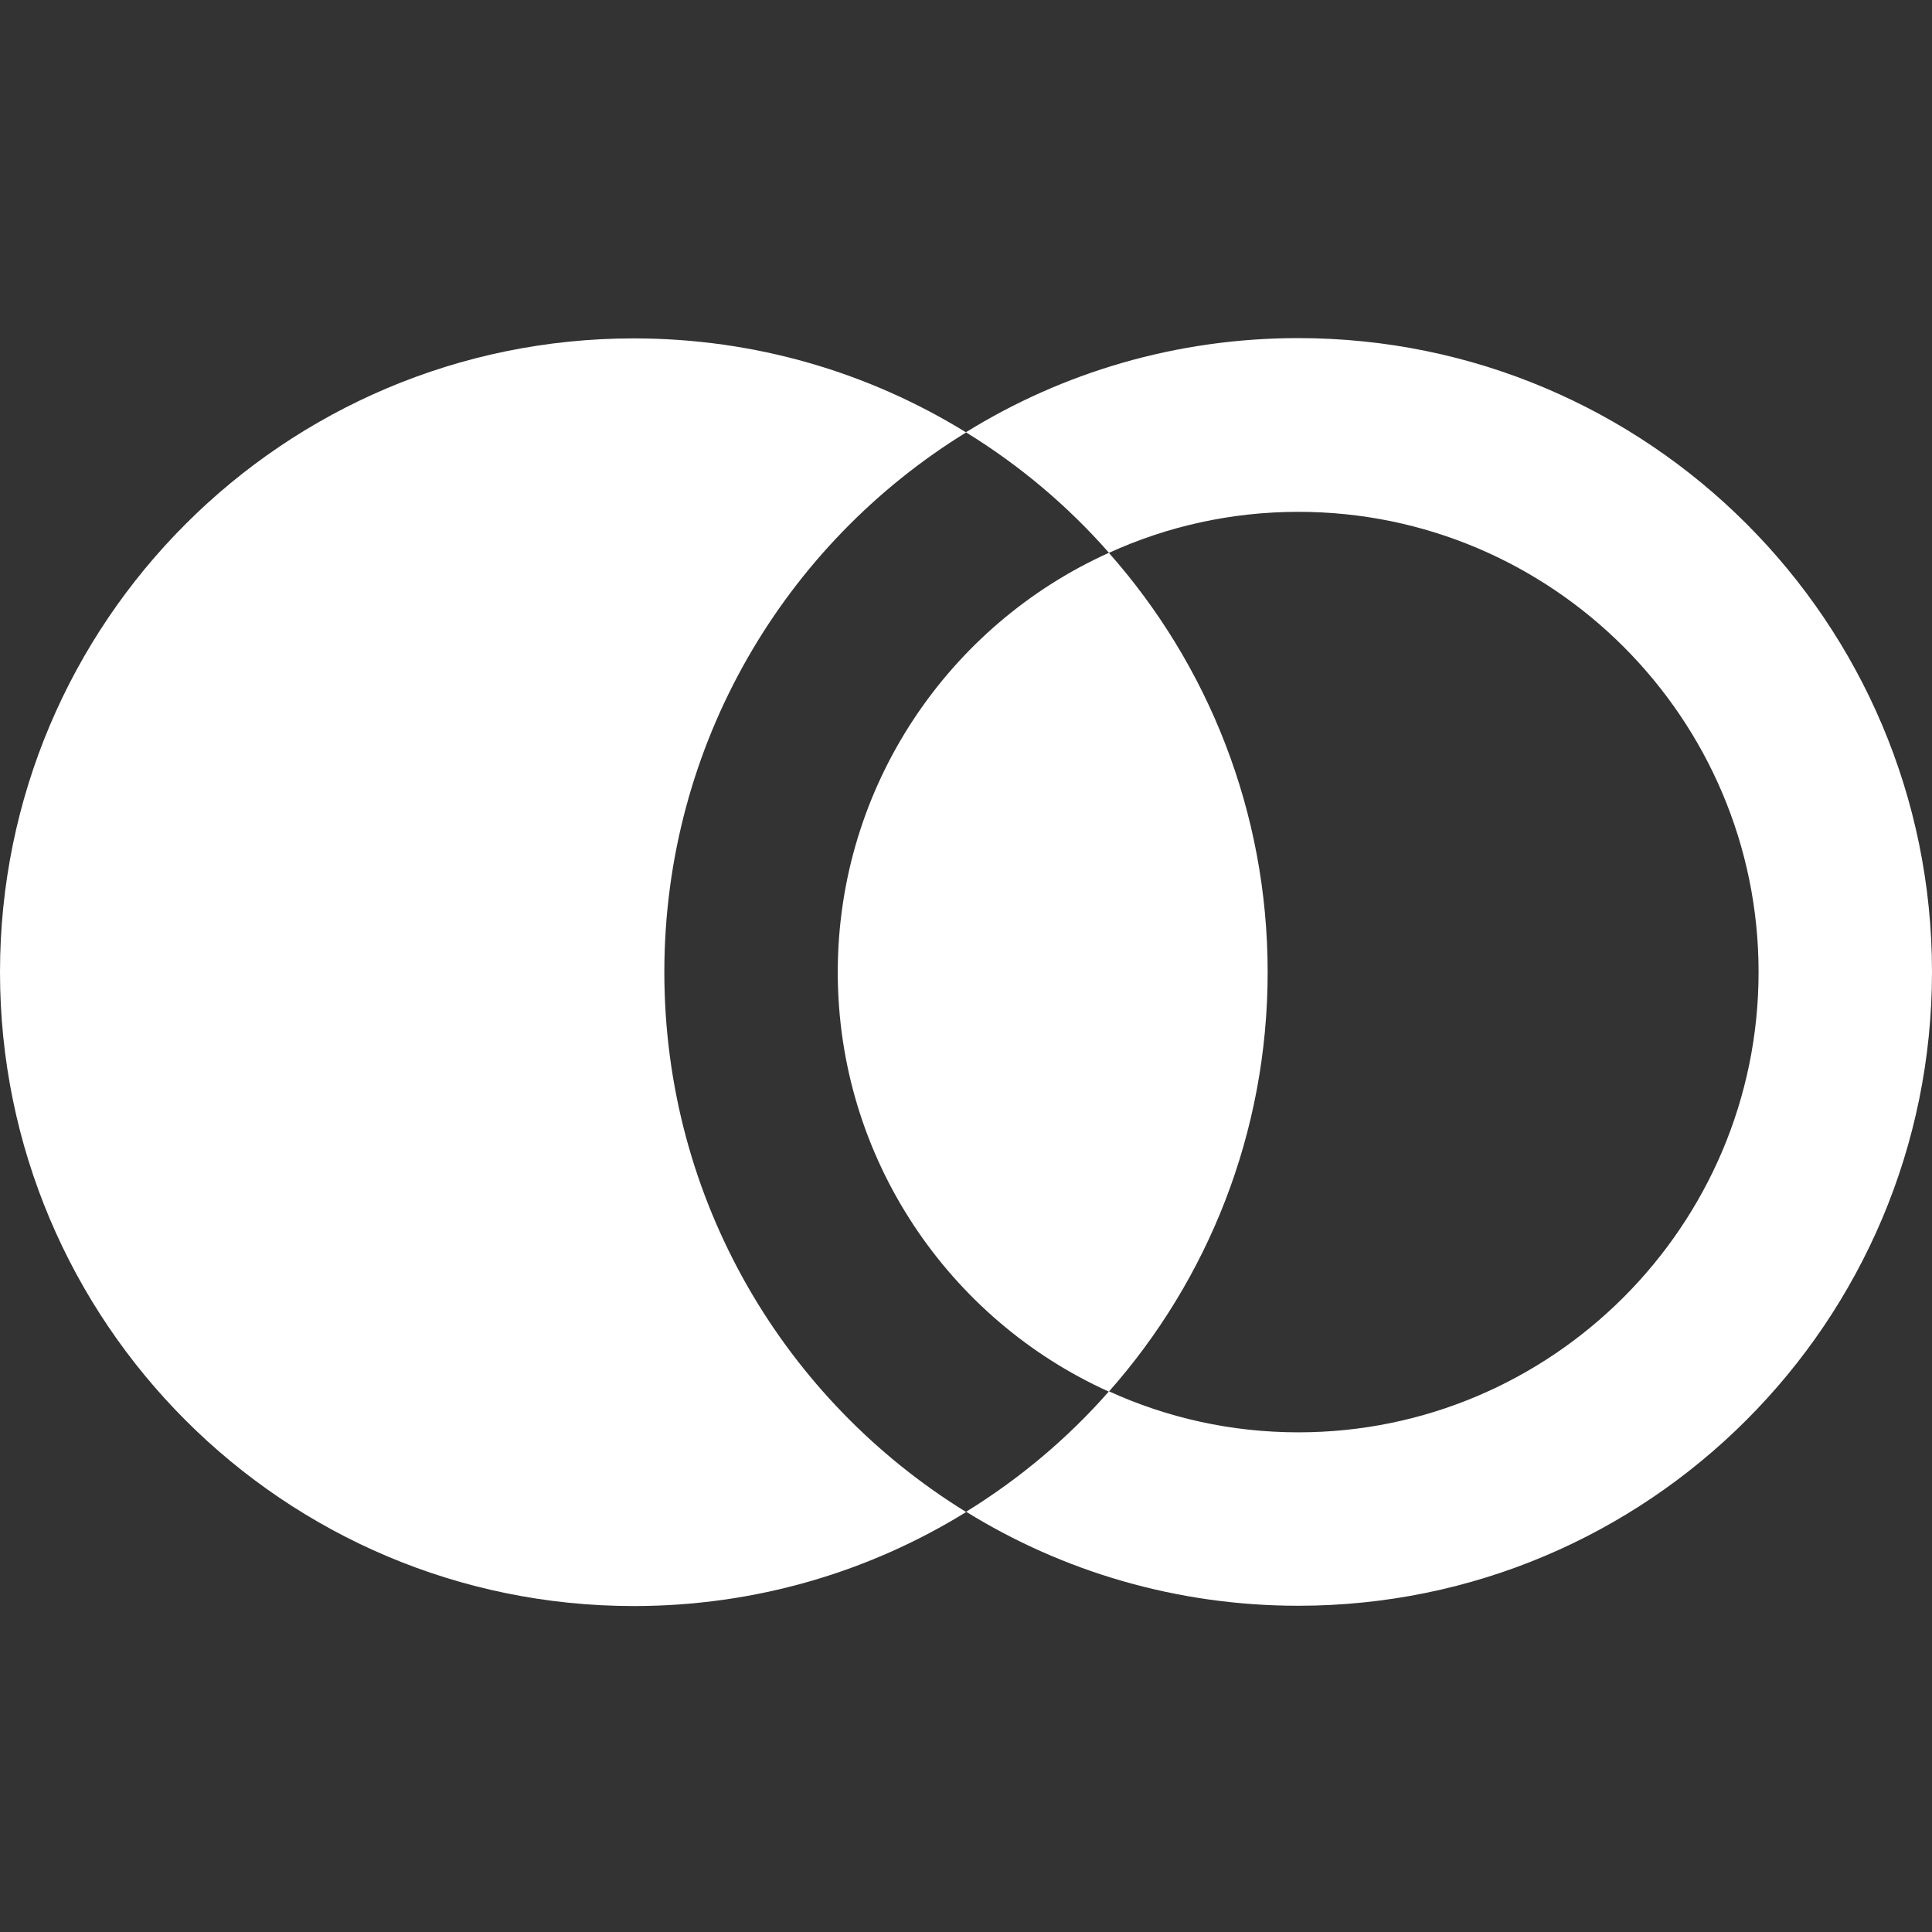
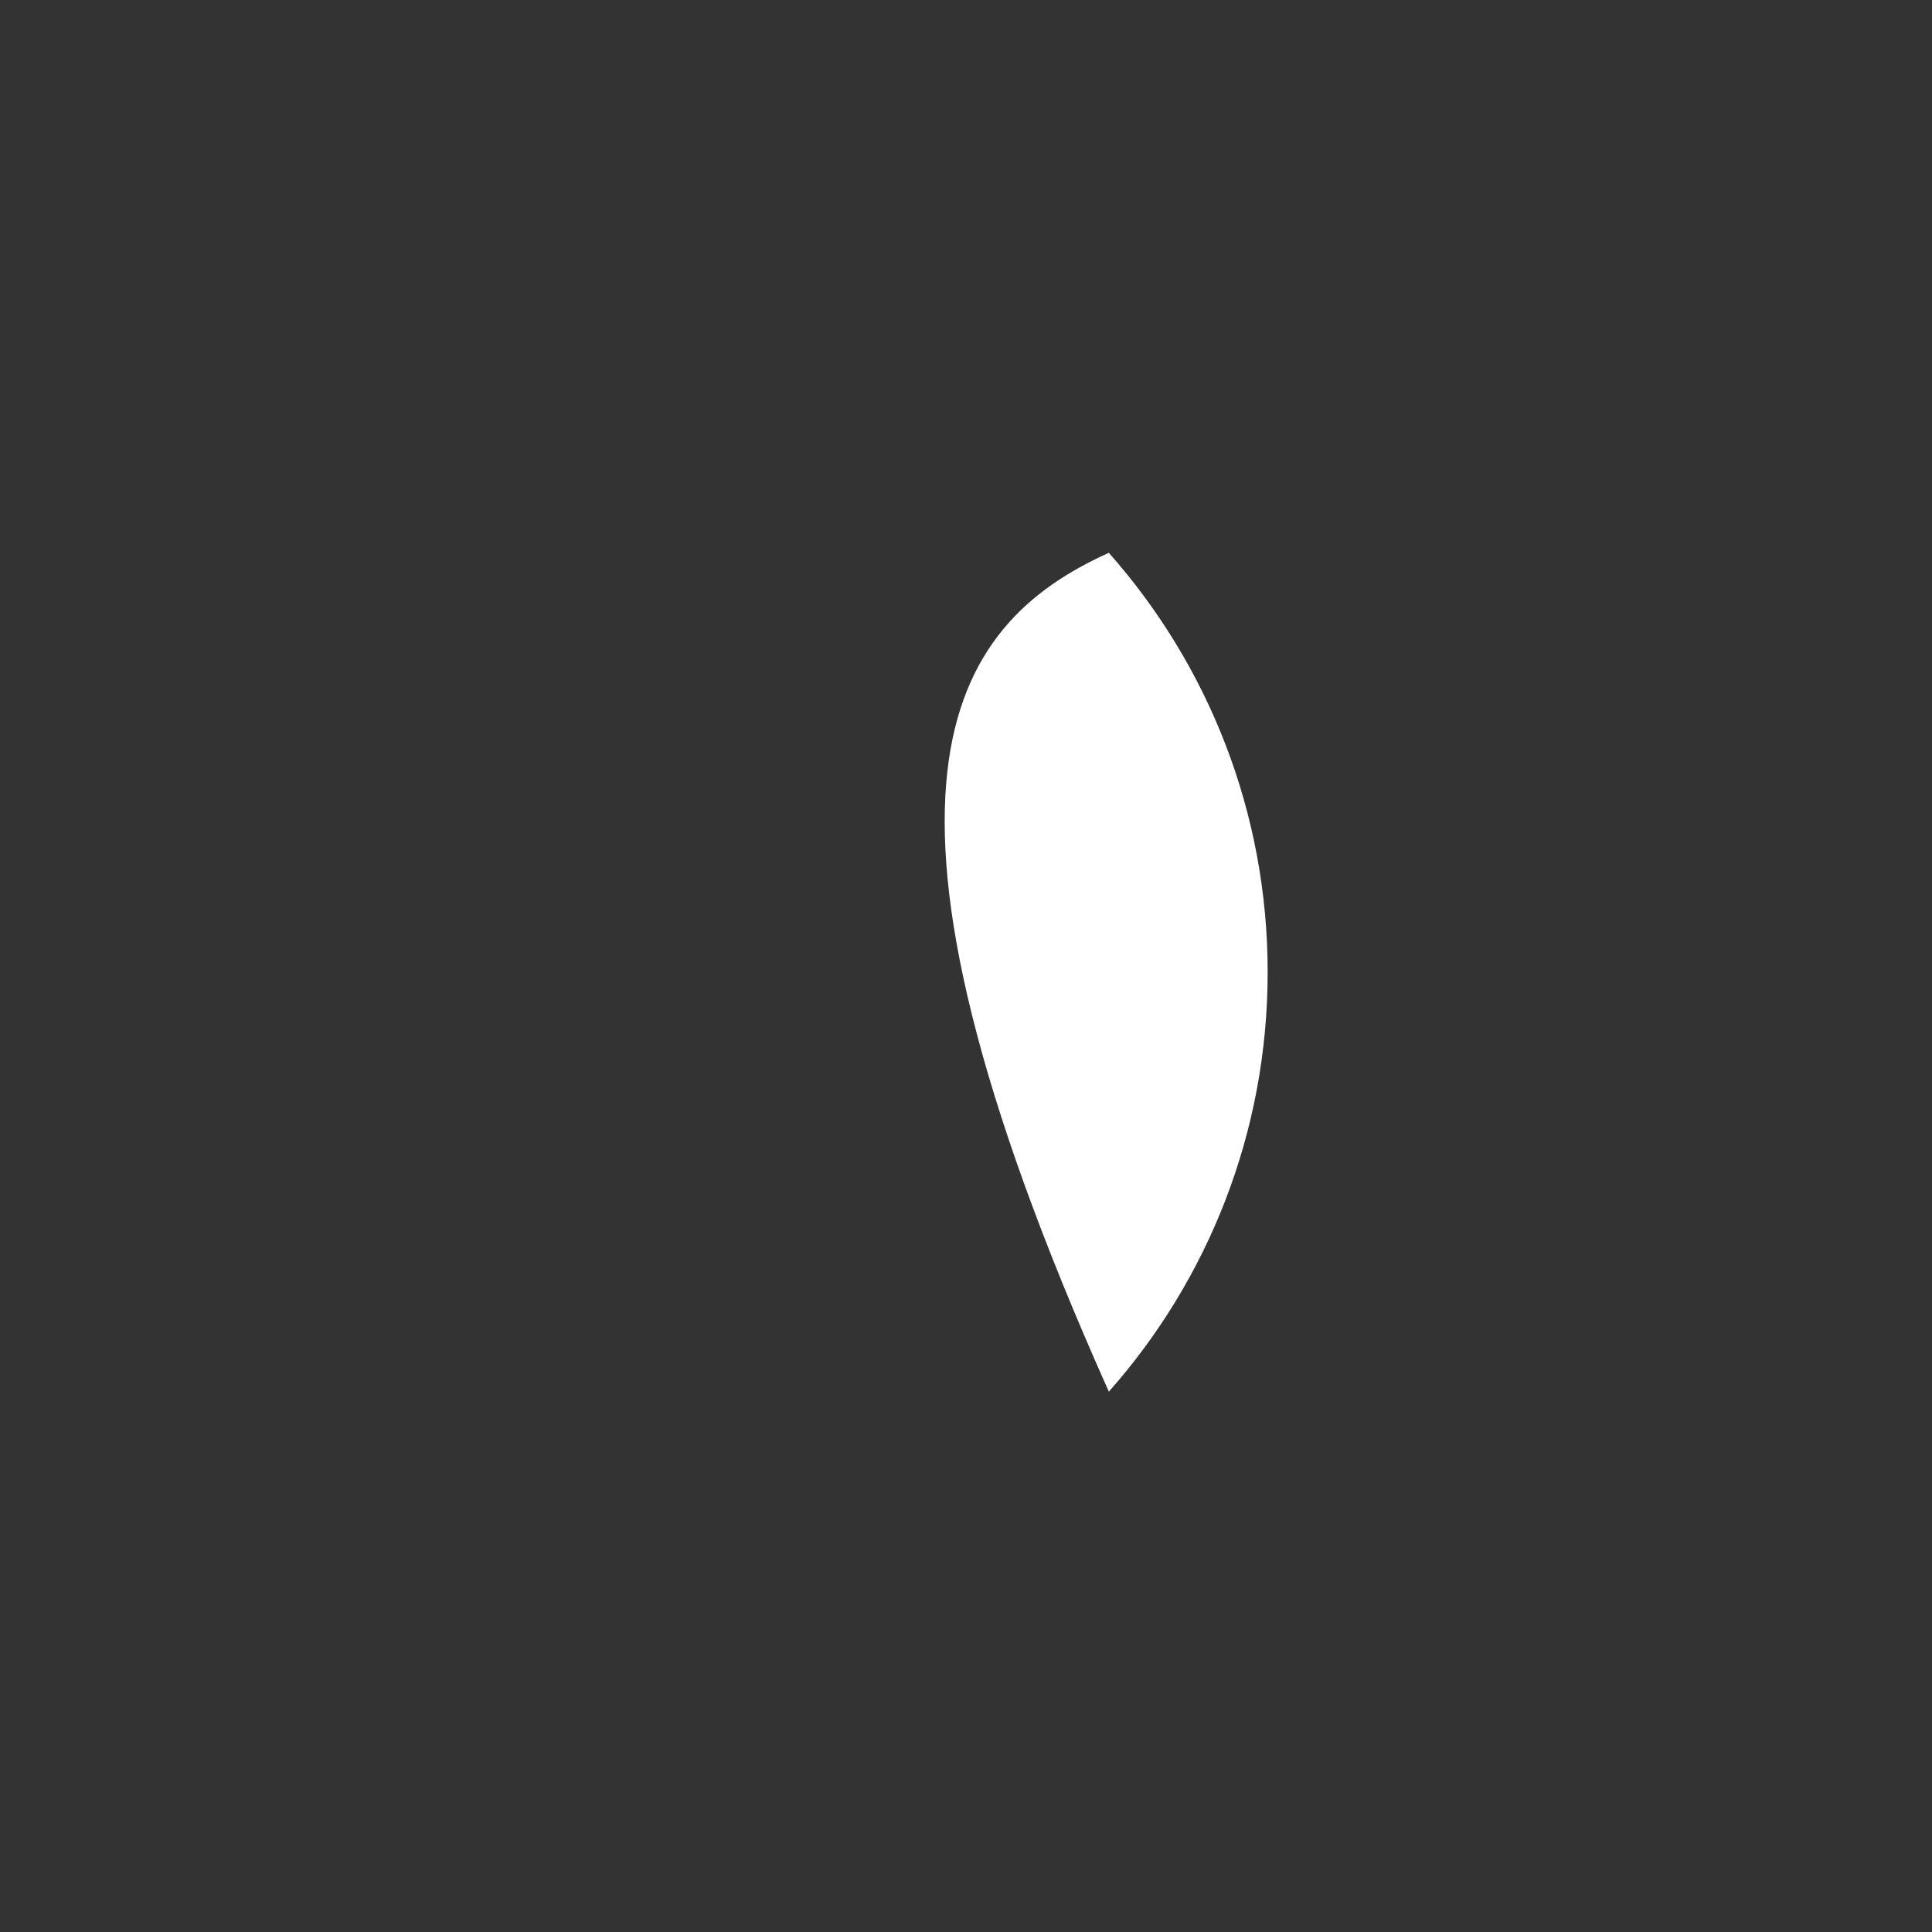
<svg xmlns="http://www.w3.org/2000/svg" width="80" height="80" viewBox="0 0 80 80" fill="none">
  <rect x="0" y="0" width="80" height="80" fill="#333333" stroke="none" />
  <g clip-path="url(#clip0_284_289)">
-     <path d="M45.915 22.891C50.008 27.514 52.491 33.597 52.491 40.255C52.491 46.912 50.014 52.995 45.915 57.625C39.301 54.643 34.69 47.973 34.69 40.255C34.69 32.537 39.301 25.873 45.915 22.891Z" fill="white" />
-     <path d="M26.242 14.012C31.296 14.012 36.001 15.435 40.006 17.906C32.507 22.517 27.509 30.802 27.509 40.255C27.509 49.707 32.5 57.987 40.006 62.61C36.007 65.081 31.296 66.503 26.242 66.503C11.749 66.503 -5.13818e-07 54.749 -1.14736e-06 40.255C-1.78091e-06 25.761 11.749 14.012 26.242 14.012Z" fill="white" />
-     <path d="M40.006 17.906C42.221 19.266 44.218 20.951 45.921 22.891C48.317 21.799 50.969 21.194 53.764 21.194C64.271 21.194 72.819 29.748 72.819 40.249C72.819 50.749 64.265 59.31 53.764 59.31C50.969 59.31 48.317 58.704 45.921 57.612C44.218 59.553 42.221 61.231 40.006 62.598C43.999 65.068 48.716 66.491 53.758 66.491C68.252 66.491 80 54.736 80 40.242C80 25.748 68.251 14 53.758 14C48.71 14 43.999 15.422 40.006 17.893L40.006 17.906Z" fill="white" />
+     <path d="M45.915 22.891C50.008 27.514 52.491 33.597 52.491 40.255C52.491 46.912 50.014 52.995 45.915 57.625C34.69 32.537 39.301 25.873 45.915 22.891Z" fill="white" />
  </g>
  <defs>
    <clipPath id="clip0_284_289">
      <rect width="80" height="80" fill="white" />
    </clipPath>
  </defs>
</svg>